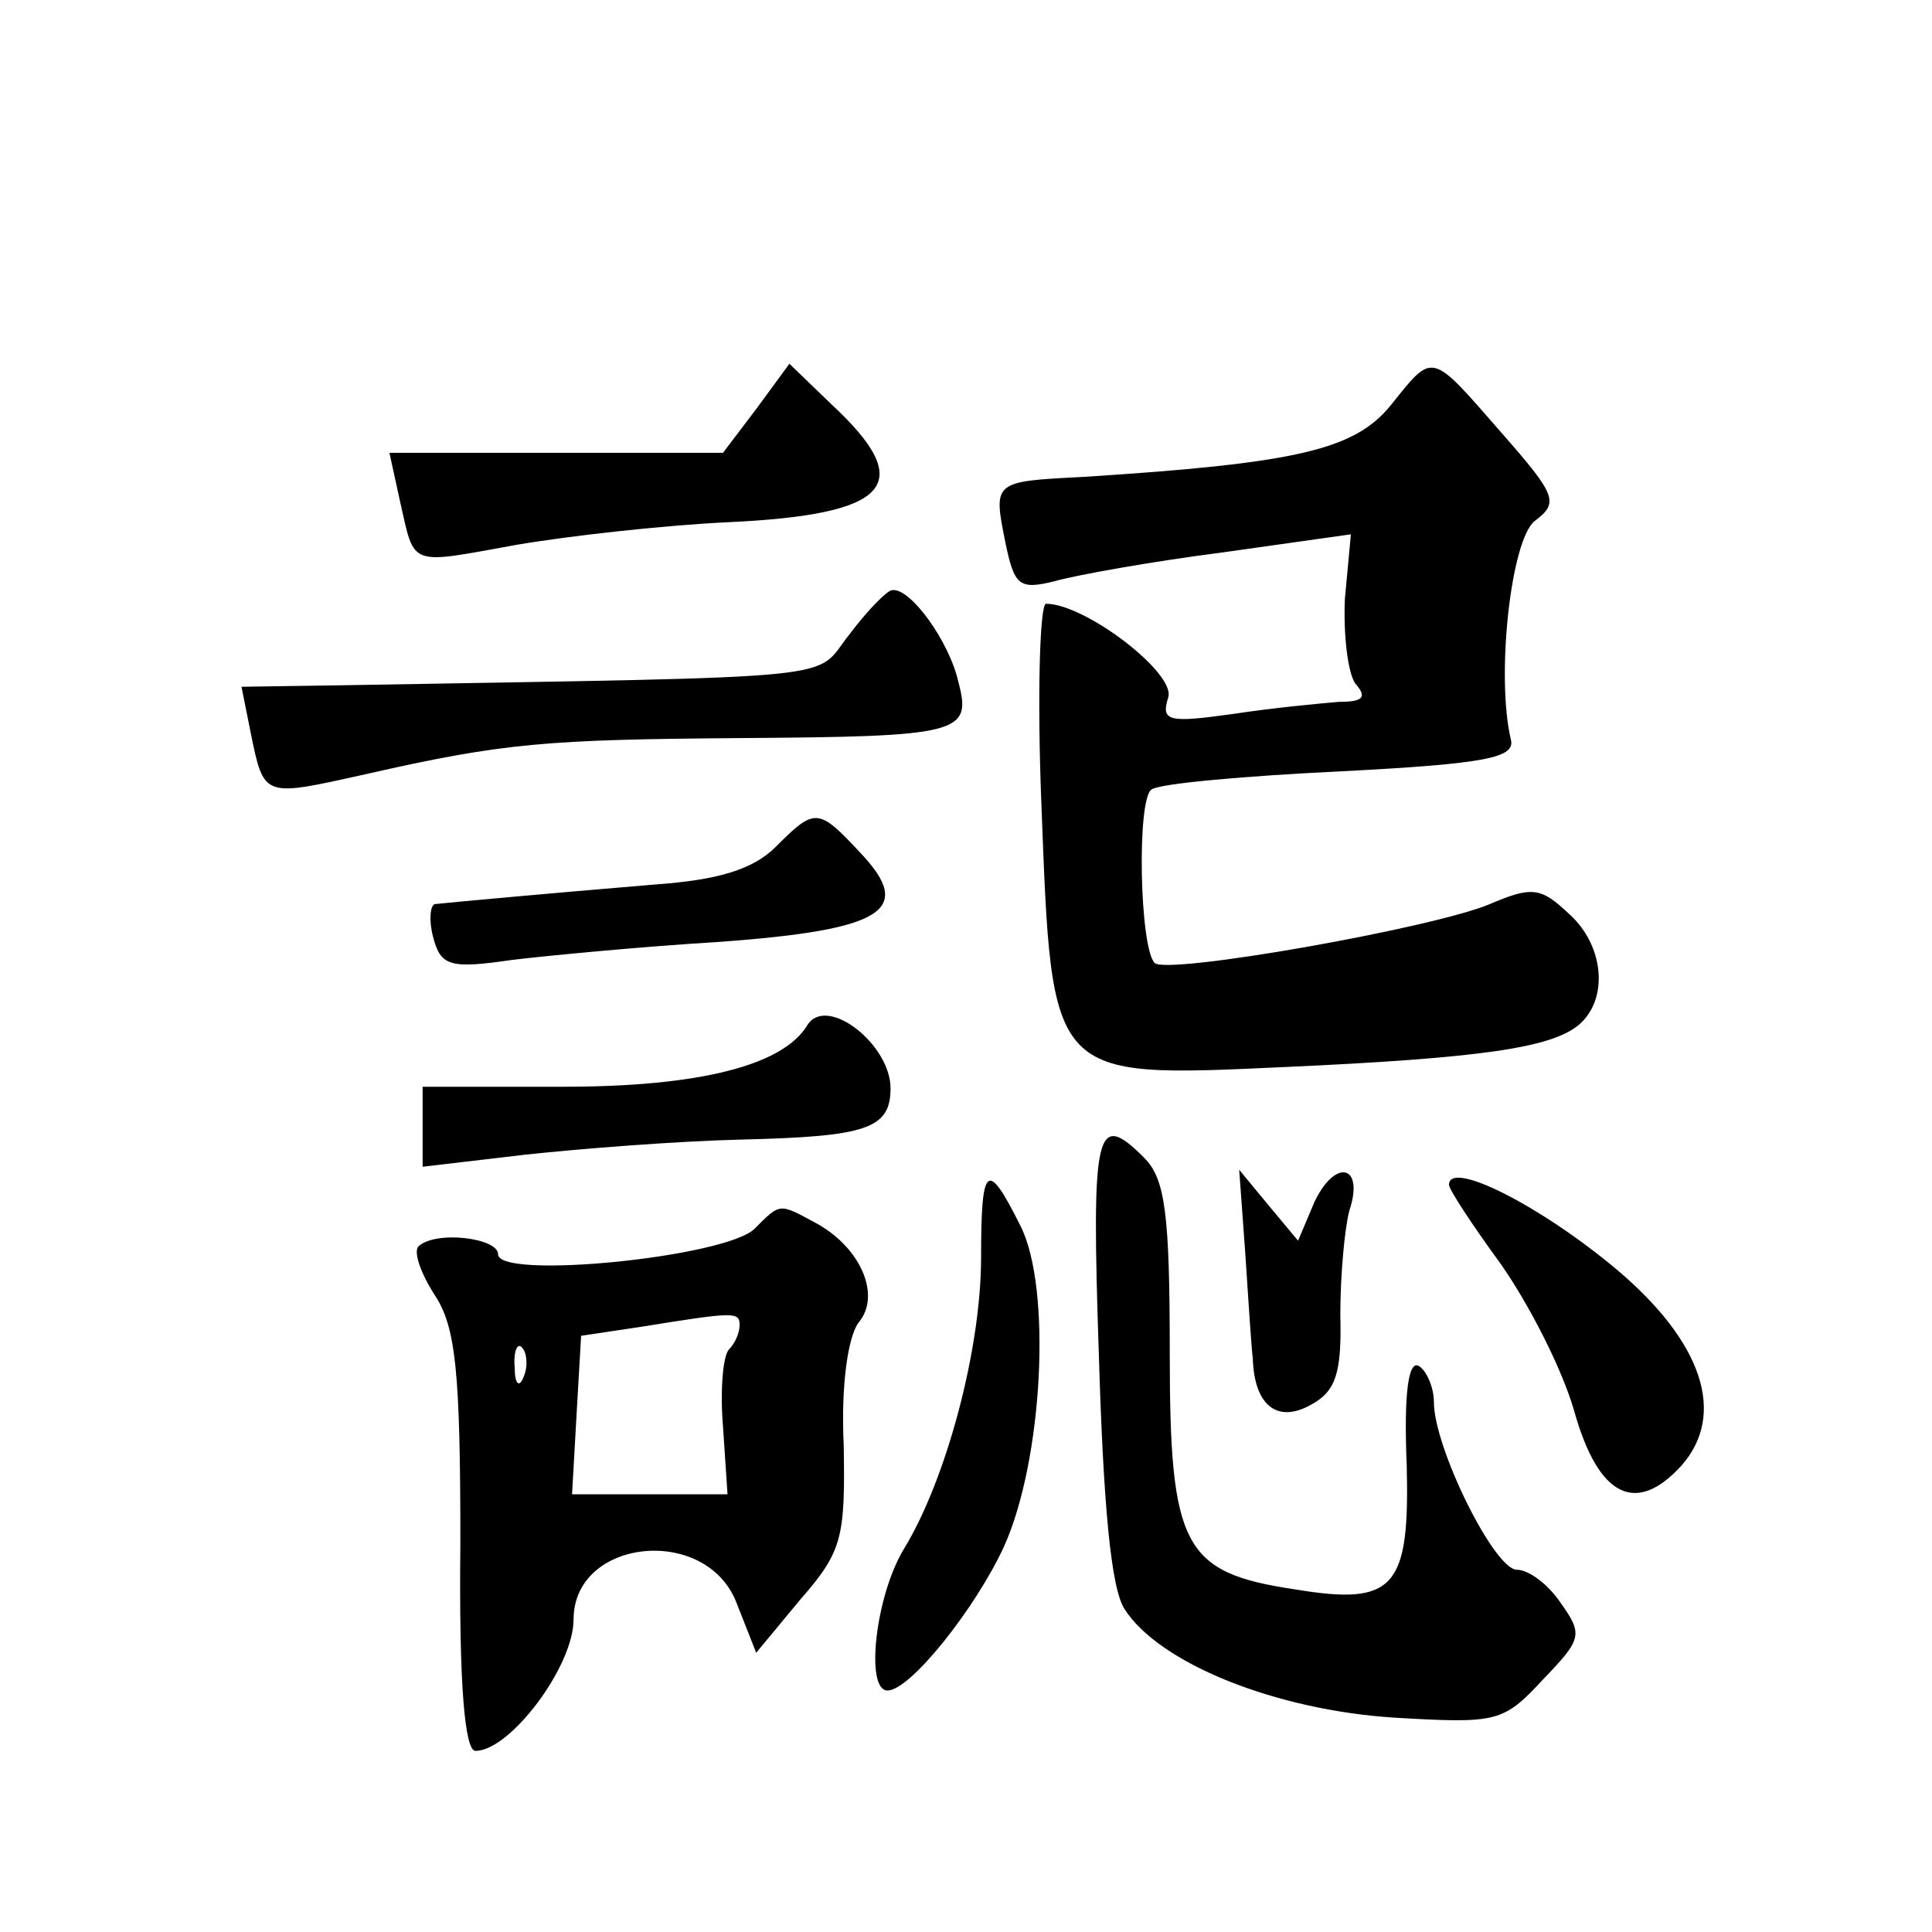
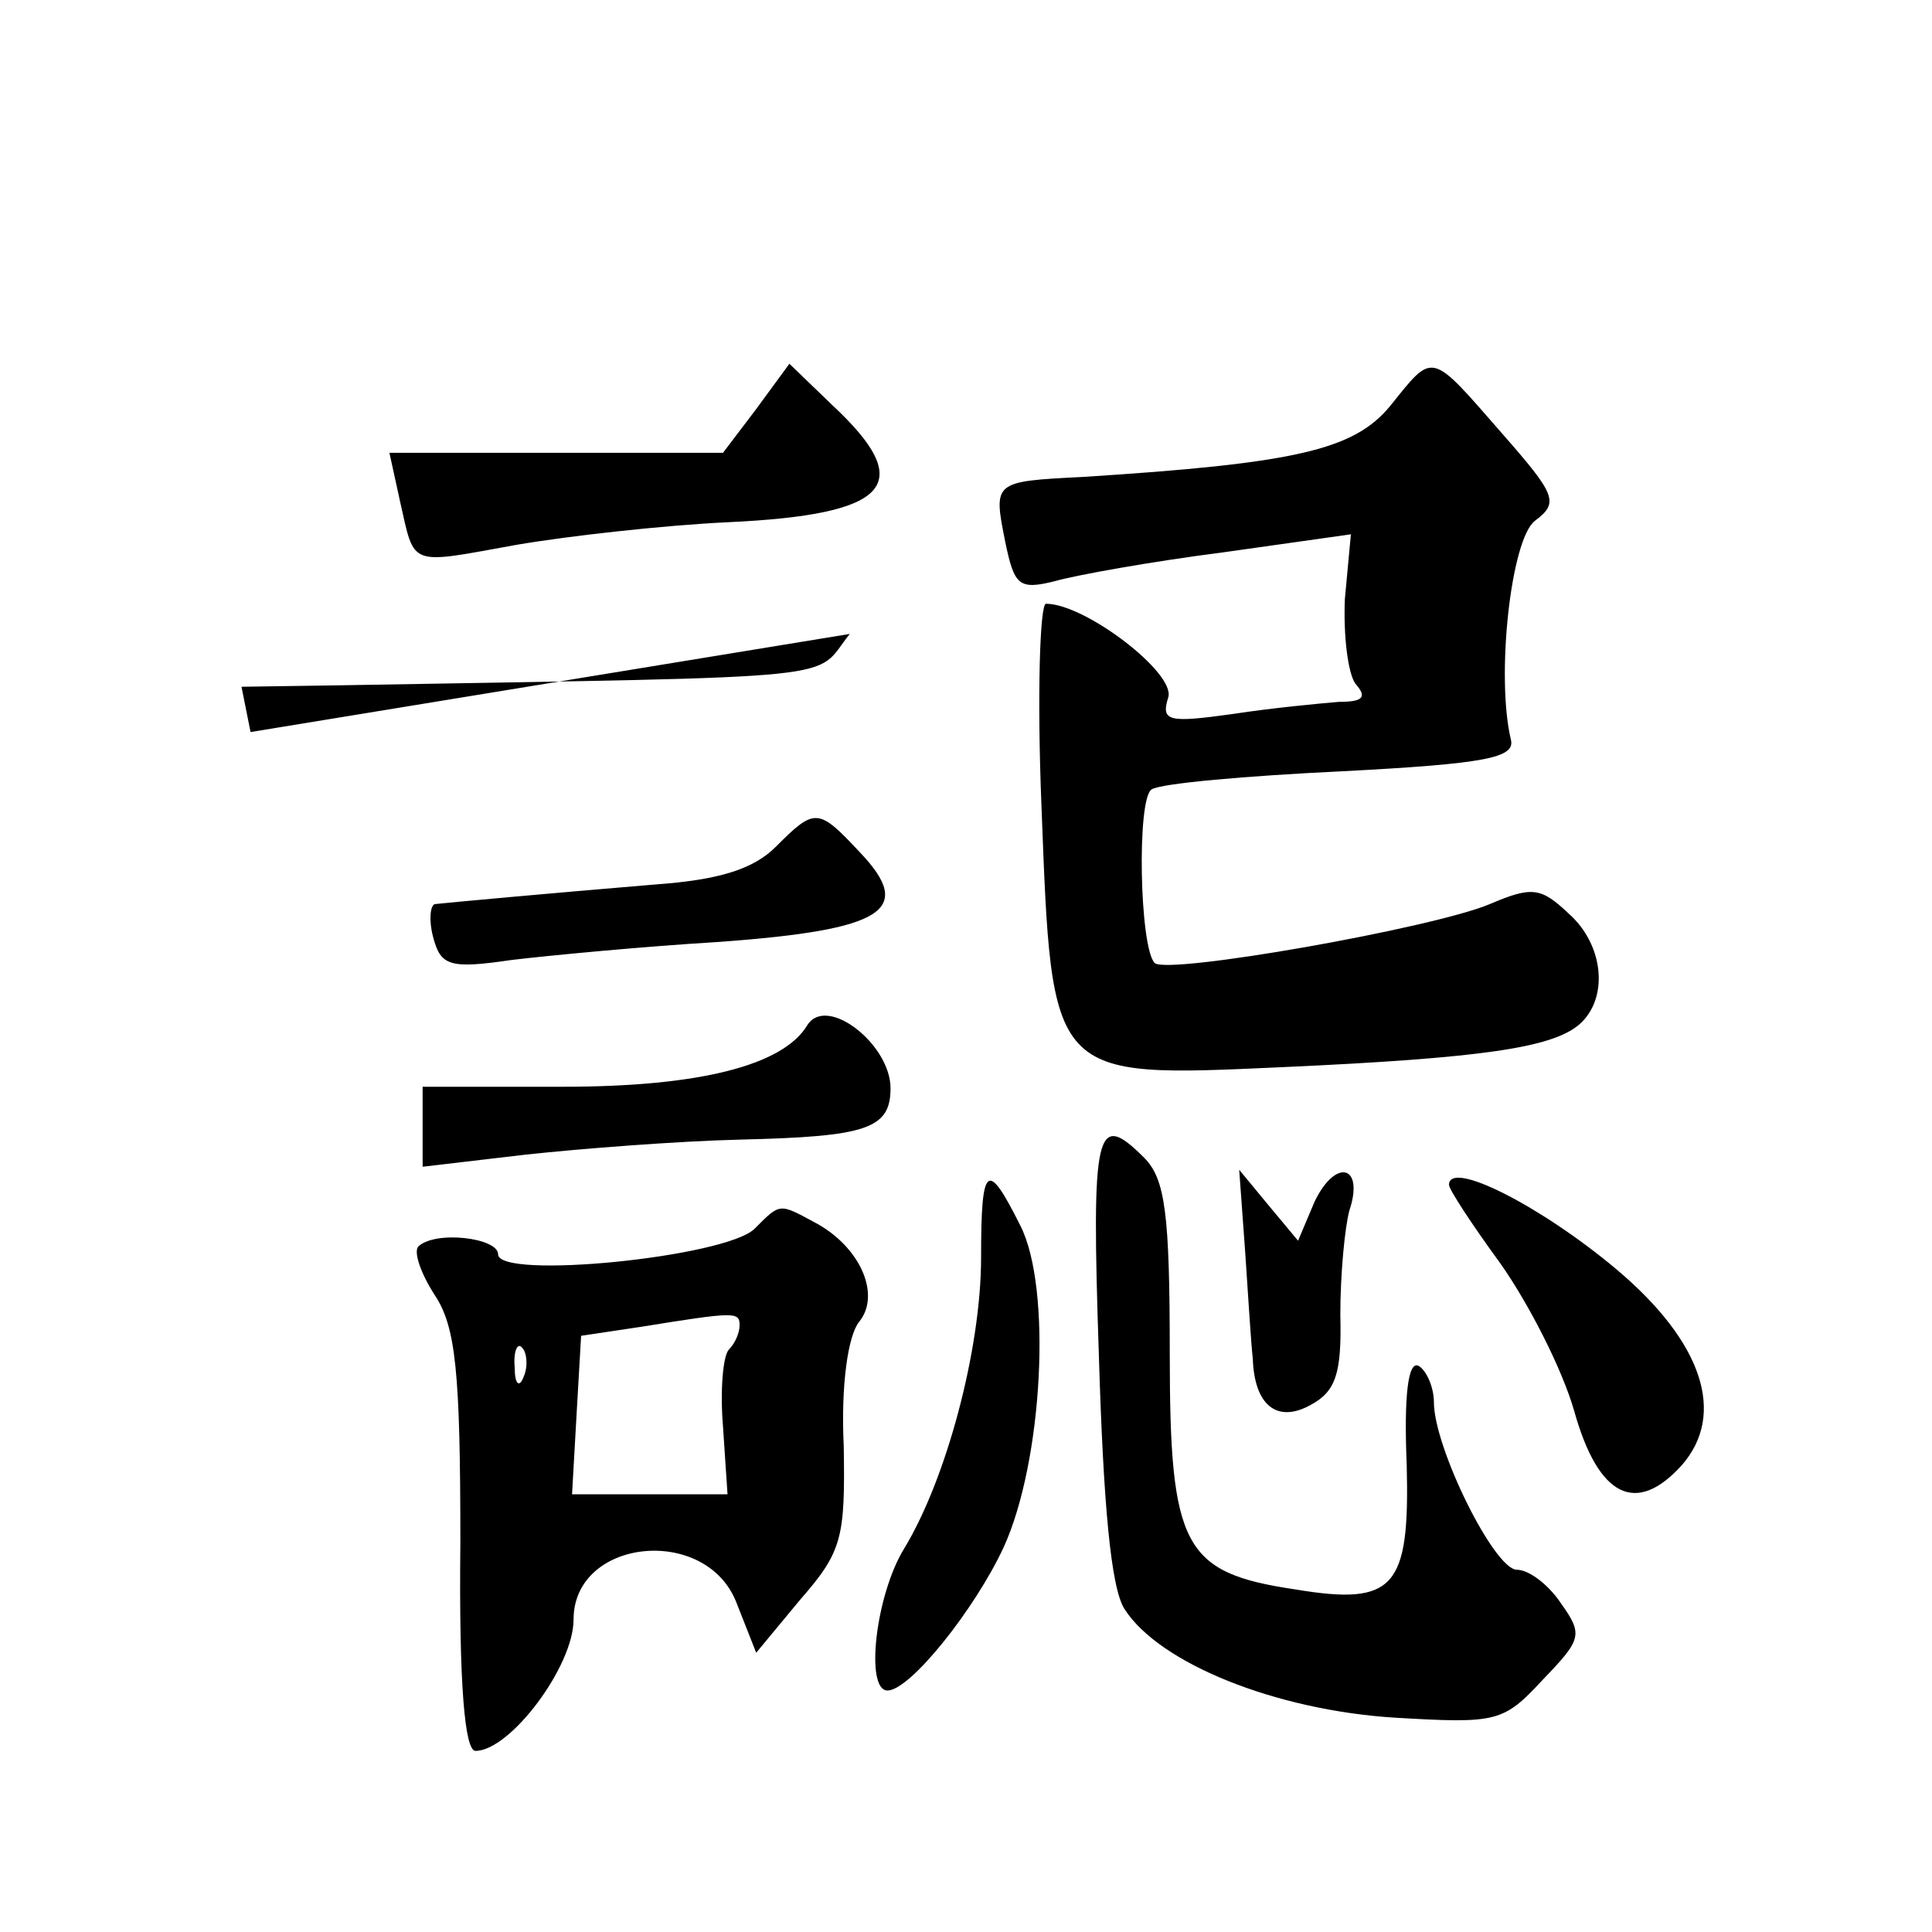
<svg xmlns="http://www.w3.org/2000/svg" version="1.0" width="128pt" height="128pt" viewBox="0 0 128 128" preserveAspectRatio="xMidYMid meet">
  <g transform="translate(0,128) scale(0.1,-0.1)" fill="#0" stroke="none">
-     <path d="M501 1009 l-22 -29 -110 0 -111 0 7 -32 c10 -44 5 -42 77 -29 35 6 98 13 140 15 108 5 126 25 69 78 l-28 27 -22 -30z M921 1011 c-24 -29 -62 -38 -204 -47 -59 -3 -59 -3 -51 -43 6 -29 9 -32 33 -26 14 4 64 13 111 19 l85 12 -4 -43 c-1 -24 2 -49 7 -56 8 -9 5 -12 -11 -12 -12 -1 -44 -4 -70 -8 -43 -6 -48 -5 -43 11 5 16 -55 62 -81 62 -4 0 -6 -60 -3 -134 7 -182 5 -180 160 -173 133 6 178 13 196 28 20 17 17 53 -7 74 -18 17 -24 18 -52 6 -38 -16 -214 -47 -222 -39 -10 10 -12 109 -2 115 6 4 63 9 126 12 96 5 115 9 112 21 -10 42 0 133 16 145 16 12 14 17 -22 58 -48 55 -45 54 -74 18z M563 860 c-25 -31 8 -28 -336 -34 l-67 -1 6 -30 c9 -44 8 -43 76 -28 92 21 121 23 248 24 146 1 154 3 145 37 -6 27 -32 63 -44 61 -3 0 -16 -13 -28 -29z M514 719 c-15 -15 -38 -22 -80 -25 -72 -6 -137 -12 -146 -13 -3 -1 -4 -11 -1 -22 5 -19 11 -21 52 -15 25 3 88 9 138 12 109 8 129 21 93 59 -28 30 -30 30 -56 4z M535 601 c-16 -27 -72 -41 -162 -41 l-93 0 0 -26 0 -27 68 8 c37 4 101 9 143 10 83 2 99 7 99 34 0 29 -42 62 -55 42z M728 383 c3 -100 8 -155 17 -169 23 -36 100 -67 179 -72 68 -4 72 -3 98 25 26 27 27 30 12 51 -8 12 -21 22 -29 22 -15 0 -55 81 -55 111 0 10 -5 21 -10 24 -7 4 -10 -19 -8 -66 2 -81 -8 -93 -74 -82 -74 11 -83 28 -83 156 0 93 -3 116 -17 130 -32 32 -35 19 -30 -130z M871 484 l-11 -26 -20 24 -19 23 4 -55 c2 -30 4 -62 5 -70 1 -31 16 -43 38 -31 17 9 21 21 20 60 0 27 3 58 6 69 10 30 -9 35 -23 6z M650 447 c0 -61 -23 -147 -51 -193 -19 -31 -26 -94 -11 -94 15 0 58 54 77 95 26 57 32 172 11 213 -22 44 -26 41 -26 -21z M960 495 c0 -3 15 -26 34 -52 19 -27 41 -70 49 -98 16 -57 41 -69 71 -36 30 34 14 82 -43 130 -50 42 -111 73 -111 56z M500 466 c-19 -19 -170 -34 -170 -17 0 11 -42 16 -53 5 -3 -4 2 -18 11 -32 14 -21 17 -51 17 -164 -1 -95 3 -138 10 -138 23 0 65 56 65 87 0 54 88 63 108 11 l13 -33 29 35 c28 32 30 41 29 102 -2 41 3 73 10 82 15 18 1 50 -29 66 -24 13 -23 13 -40 -4z m-10 -64 c0 -5 -3 -12 -7 -16 -4 -4 -6 -27 -4 -51 l3 -45 -52 0 -51 0 3 53 3 52 40 6 c62 10 65 10 65 1z m-143 -34 c-3 -8 -6 -5 -6 6 -1 11 2 17 5 13 3 -3 4 -12 1 -19z" />
+     <path d="M501 1009 l-22 -29 -110 0 -111 0 7 -32 c10 -44 5 -42 77 -29 35 6 98 13 140 15 108 5 126 25 69 78 l-28 27 -22 -30z M921 1011 c-24 -29 -62 -38 -204 -47 -59 -3 -59 -3 -51 -43 6 -29 9 -32 33 -26 14 4 64 13 111 19 l85 12 -4 -43 c-1 -24 2 -49 7 -56 8 -9 5 -12 -11 -12 -12 -1 -44 -4 -70 -8 -43 -6 -48 -5 -43 11 5 16 -55 62 -81 62 -4 0 -6 -60 -3 -134 7 -182 5 -180 160 -173 133 6 178 13 196 28 20 17 17 53 -7 74 -18 17 -24 18 -52 6 -38 -16 -214 -47 -222 -39 -10 10 -12 109 -2 115 6 4 63 9 126 12 96 5 115 9 112 21 -10 42 0 133 16 145 16 12 14 17 -22 58 -48 55 -45 54 -74 18z M563 860 c-25 -31 8 -28 -336 -34 l-67 -1 6 -30 z M514 719 c-15 -15 -38 -22 -80 -25 -72 -6 -137 -12 -146 -13 -3 -1 -4 -11 -1 -22 5 -19 11 -21 52 -15 25 3 88 9 138 12 109 8 129 21 93 59 -28 30 -30 30 -56 4z M535 601 c-16 -27 -72 -41 -162 -41 l-93 0 0 -26 0 -27 68 8 c37 4 101 9 143 10 83 2 99 7 99 34 0 29 -42 62 -55 42z M728 383 c3 -100 8 -155 17 -169 23 -36 100 -67 179 -72 68 -4 72 -3 98 25 26 27 27 30 12 51 -8 12 -21 22 -29 22 -15 0 -55 81 -55 111 0 10 -5 21 -10 24 -7 4 -10 -19 -8 -66 2 -81 -8 -93 -74 -82 -74 11 -83 28 -83 156 0 93 -3 116 -17 130 -32 32 -35 19 -30 -130z M871 484 l-11 -26 -20 24 -19 23 4 -55 c2 -30 4 -62 5 -70 1 -31 16 -43 38 -31 17 9 21 21 20 60 0 27 3 58 6 69 10 30 -9 35 -23 6z M650 447 c0 -61 -23 -147 -51 -193 -19 -31 -26 -94 -11 -94 15 0 58 54 77 95 26 57 32 172 11 213 -22 44 -26 41 -26 -21z M960 495 c0 -3 15 -26 34 -52 19 -27 41 -70 49 -98 16 -57 41 -69 71 -36 30 34 14 82 -43 130 -50 42 -111 73 -111 56z M500 466 c-19 -19 -170 -34 -170 -17 0 11 -42 16 -53 5 -3 -4 2 -18 11 -32 14 -21 17 -51 17 -164 -1 -95 3 -138 10 -138 23 0 65 56 65 87 0 54 88 63 108 11 l13 -33 29 35 c28 32 30 41 29 102 -2 41 3 73 10 82 15 18 1 50 -29 66 -24 13 -23 13 -40 -4z m-10 -64 c0 -5 -3 -12 -7 -16 -4 -4 -6 -27 -4 -51 l3 -45 -52 0 -51 0 3 53 3 52 40 6 c62 10 65 10 65 1z m-143 -34 c-3 -8 -6 -5 -6 6 -1 11 2 17 5 13 3 -3 4 -12 1 -19z" />
  </g>
</svg>